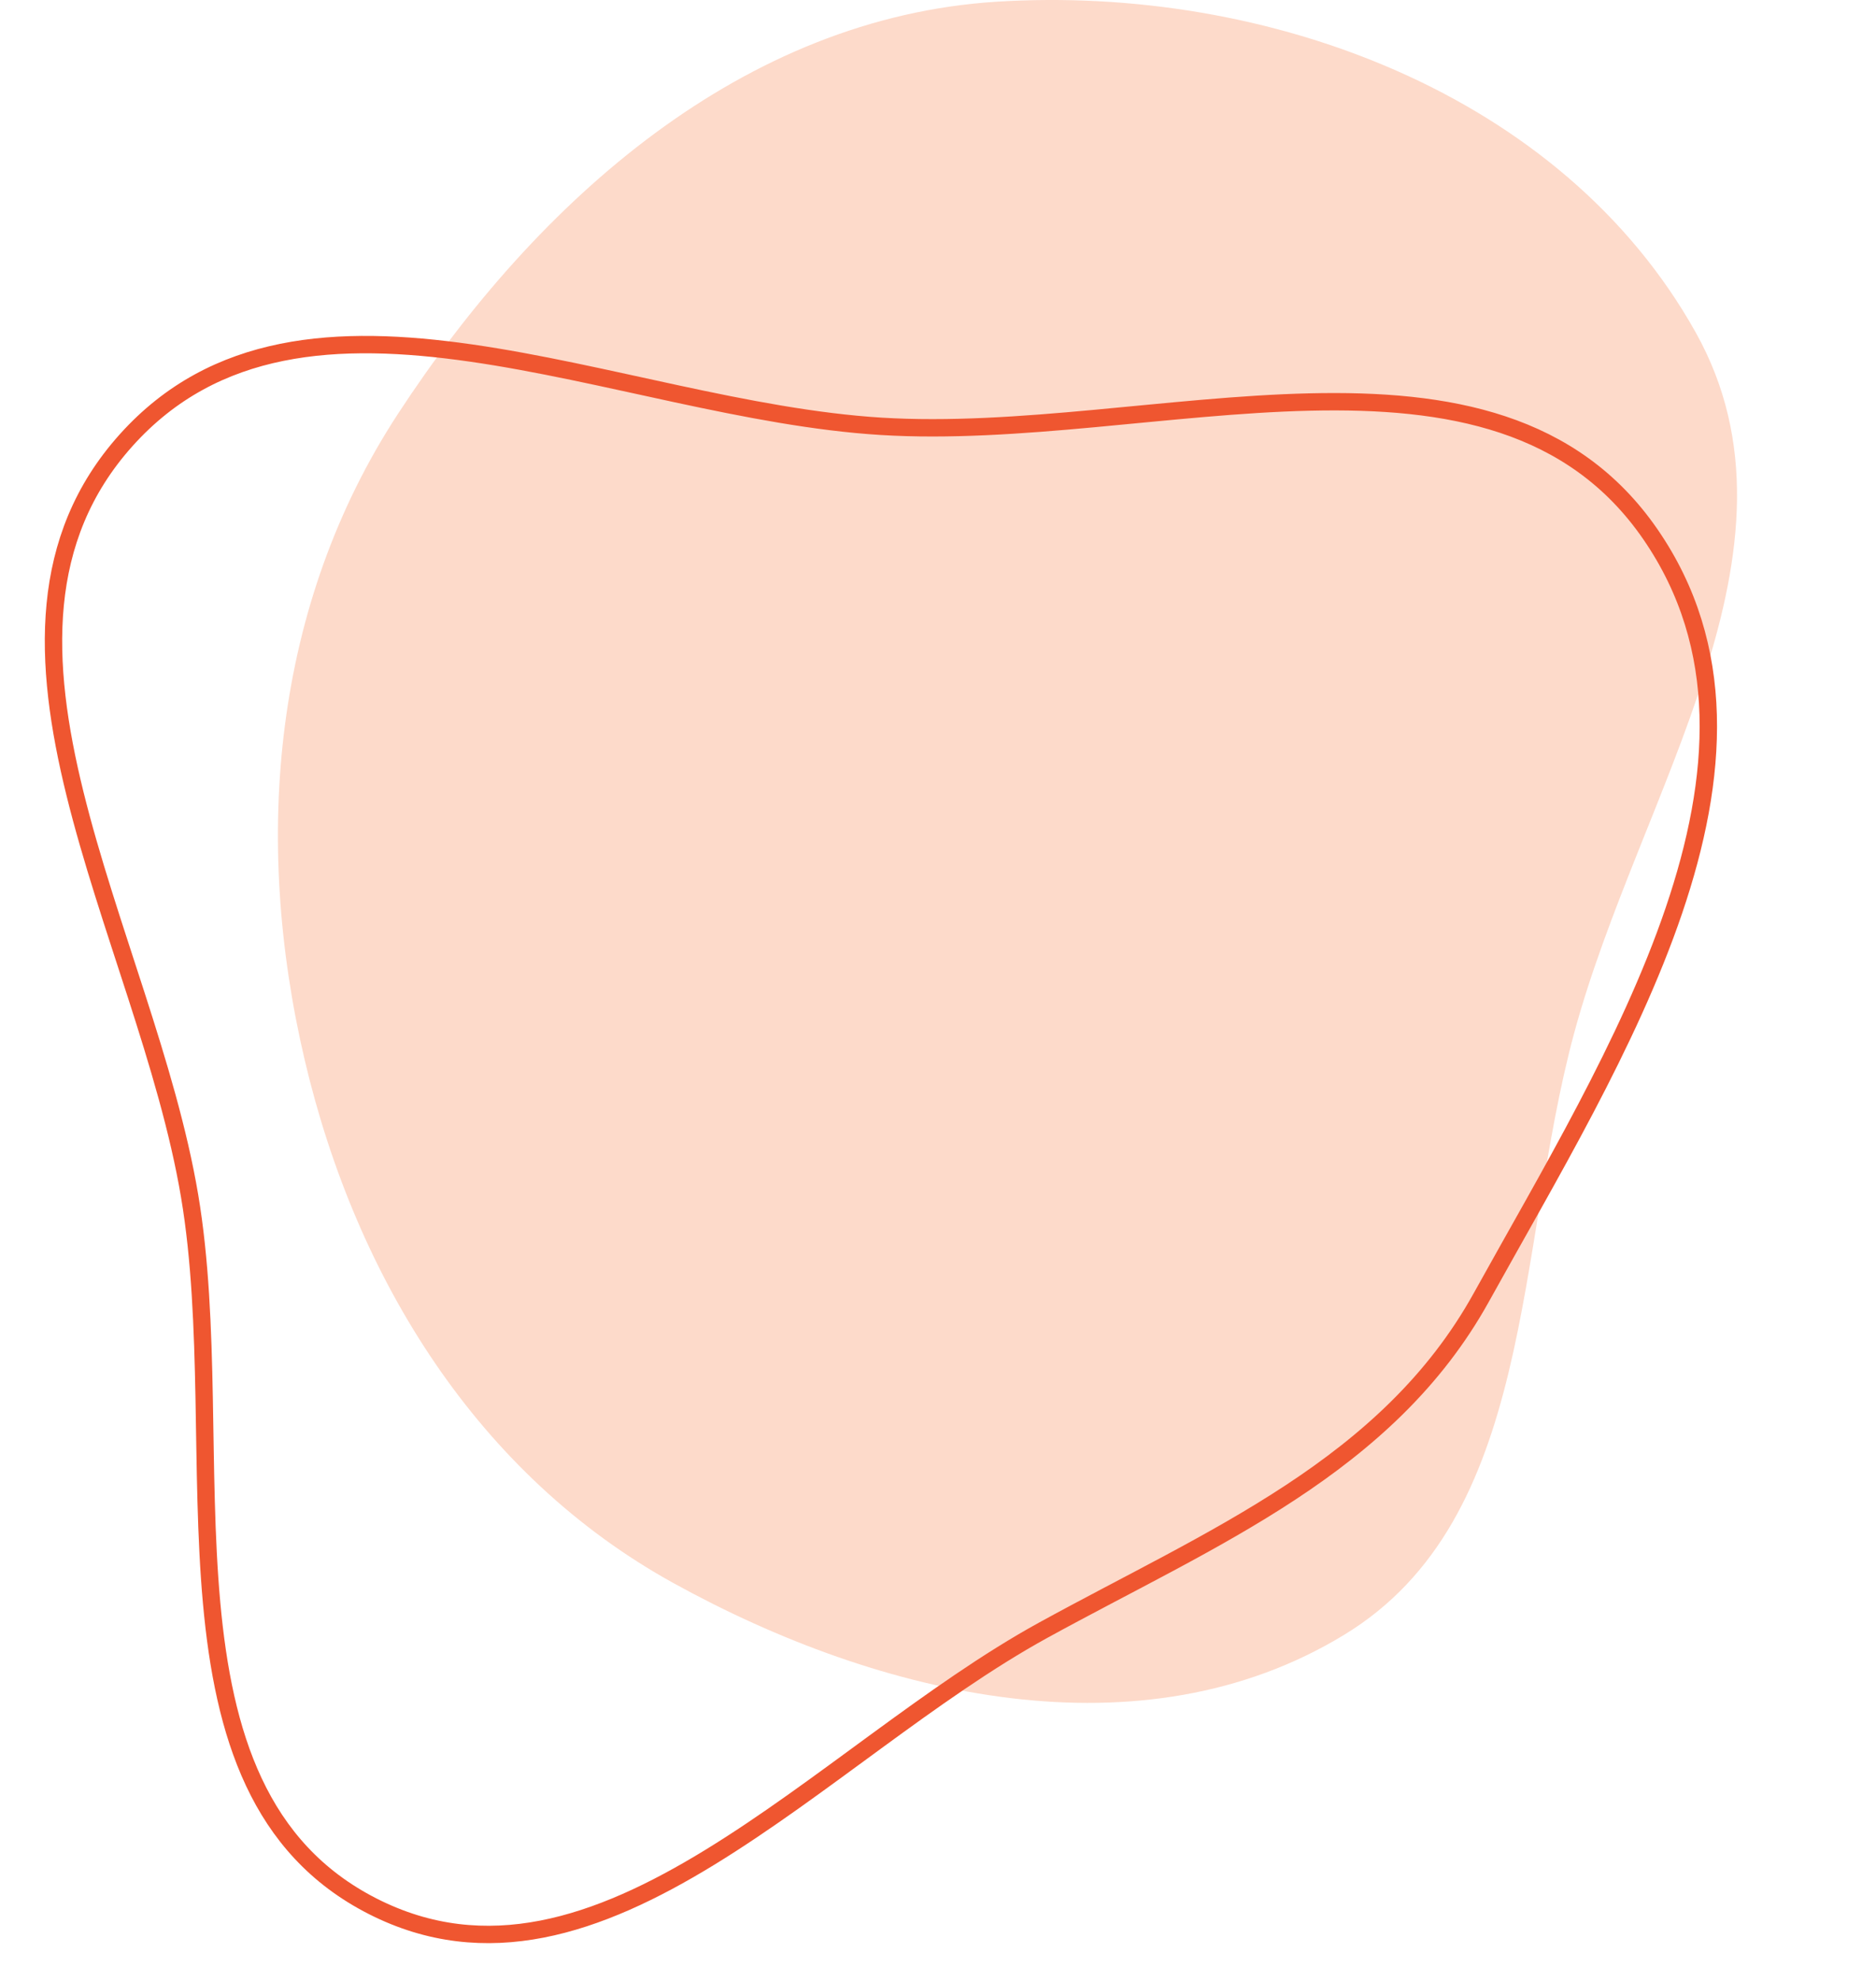
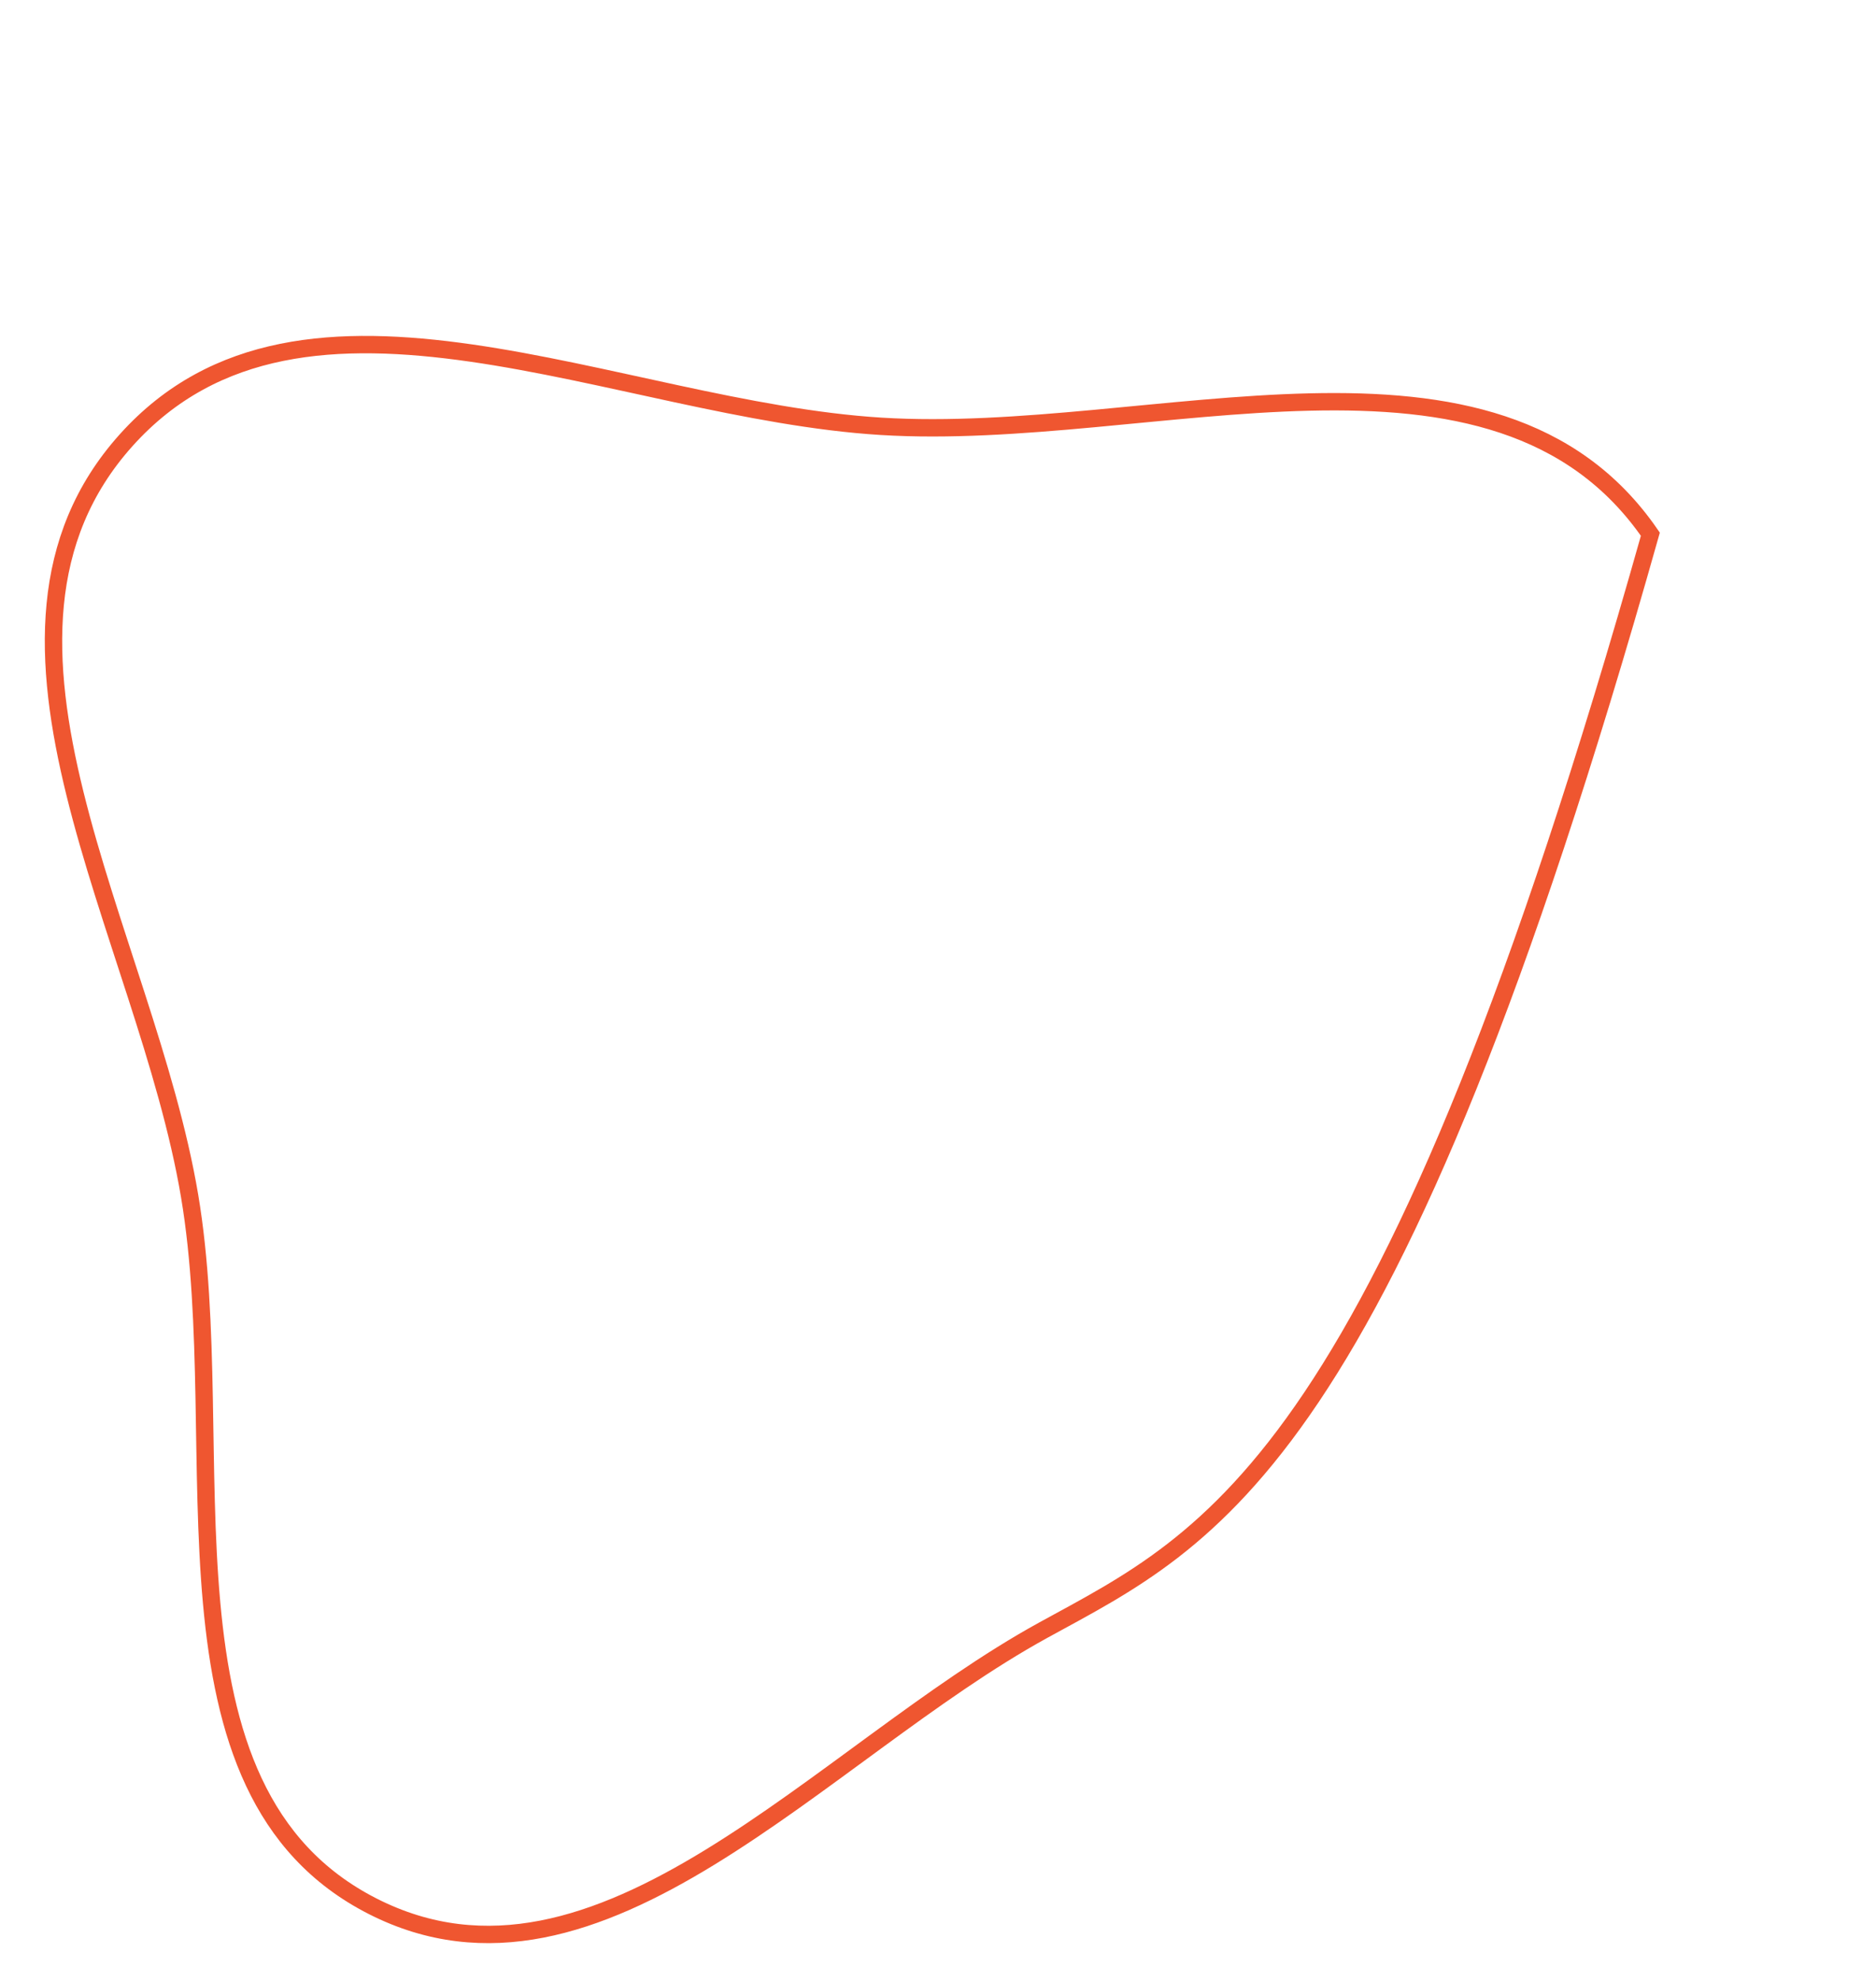
<svg xmlns="http://www.w3.org/2000/svg" width="54" height="57" viewBox="0 0 54 57" fill="none">
-   <path fill-rule="evenodd" clip-rule="evenodd" d="M28.69 0.049C36.455 -0.438 44.96 2.683 48.809 9.563C52.304 15.81 47.176 22.816 45.306 29.748C43.613 36.022 44.183 43.694 38.698 47.037C32.871 50.59 25.354 48.849 19.384 45.552C13.776 42.456 10.261 36.828 8.774 30.515C7.263 24.1 7.866 17.397 11.457 11.905C15.497 5.724 21.408 0.506 28.69 0.049Z" fill="#FDDACA" />
-   <path fill-rule="evenodd" clip-rule="evenodd" d="M5.459 34.419C4.189 26.869 -1.464 18.337 3.633 12.664C8.739 6.981 17.754 11.798 25.362 12.267C33.187 12.75 43.034 8.885 47.505 15.372C51.98 21.863 46.457 30.443 42.64 37.331C39.941 42.201 34.893 44.238 30.028 46.909C23.61 50.434 17.265 58.176 10.729 54.853C4.16 51.513 6.687 41.718 5.459 34.419Z" stroke="#EF5630" stroke-width="0.5" />
+   <path fill-rule="evenodd" clip-rule="evenodd" d="M5.459 34.419C4.189 26.869 -1.464 18.337 3.633 12.664C8.739 6.981 17.754 11.798 25.362 12.267C33.187 12.75 43.034 8.885 47.505 15.372C39.941 42.201 34.893 44.238 30.028 46.909C23.61 50.434 17.265 58.176 10.729 54.853C4.16 51.513 6.687 41.718 5.459 34.419Z" stroke="#EF5630" stroke-width="0.5" />
</svg>